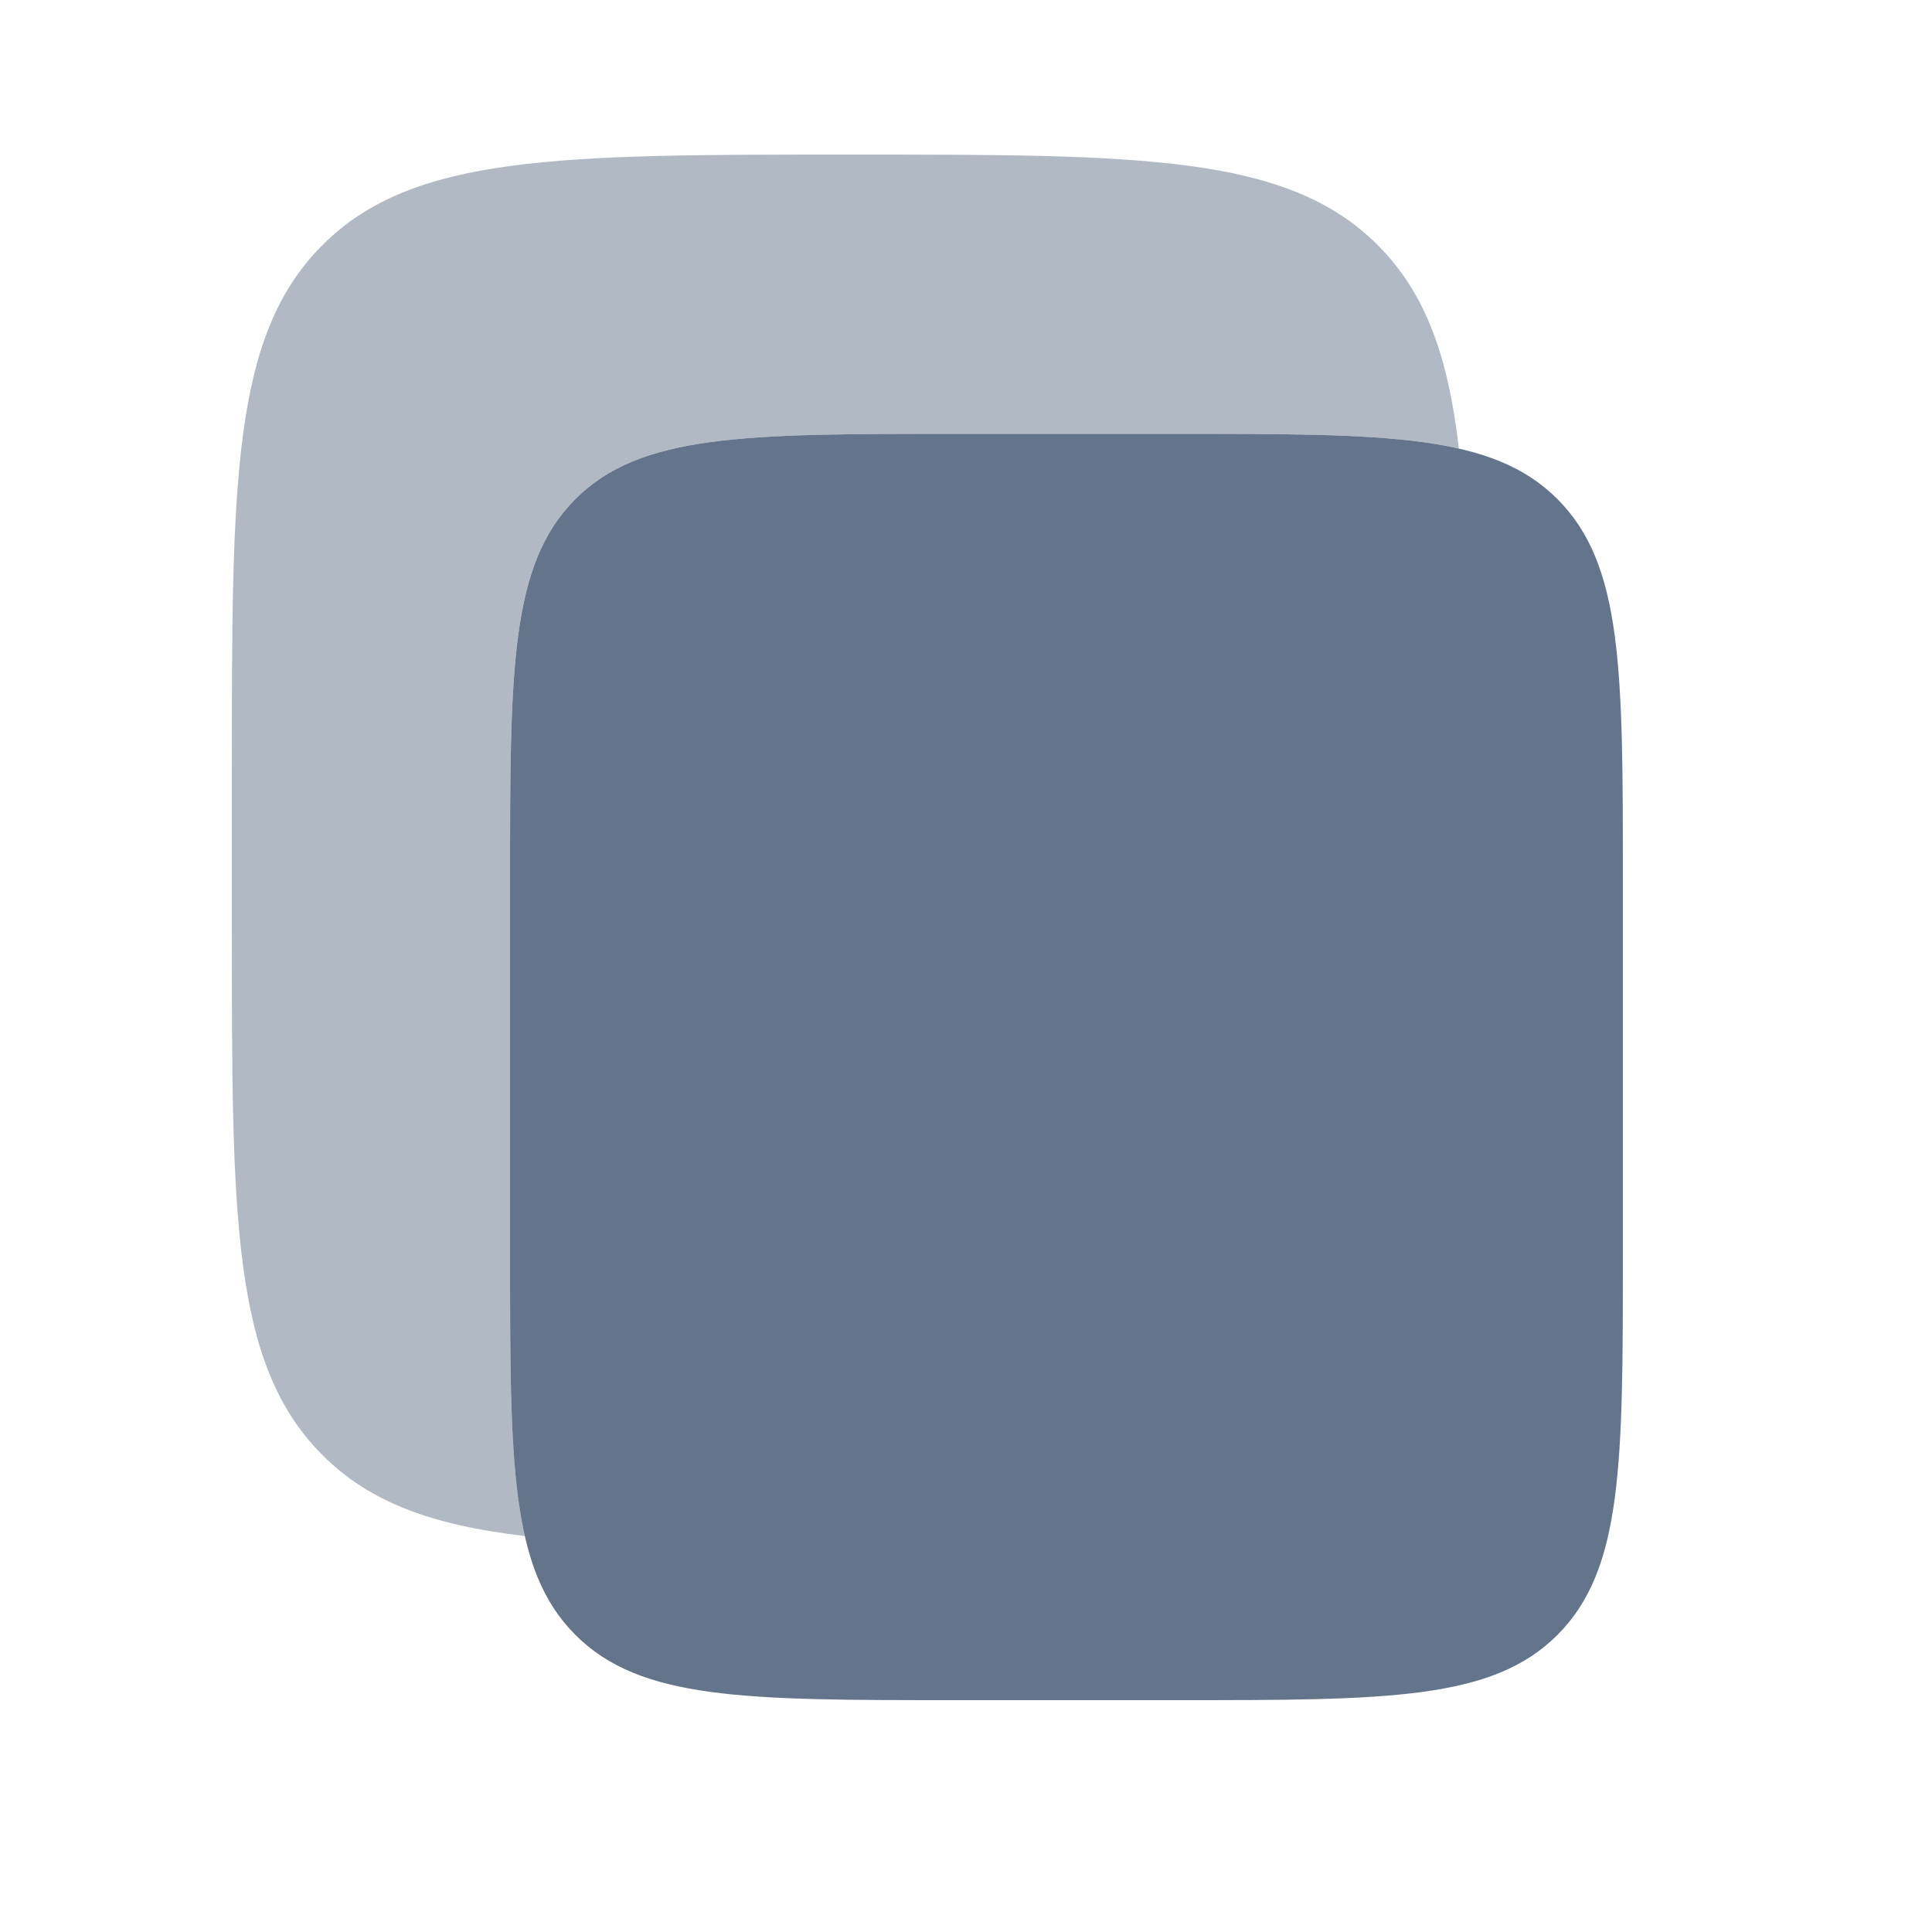
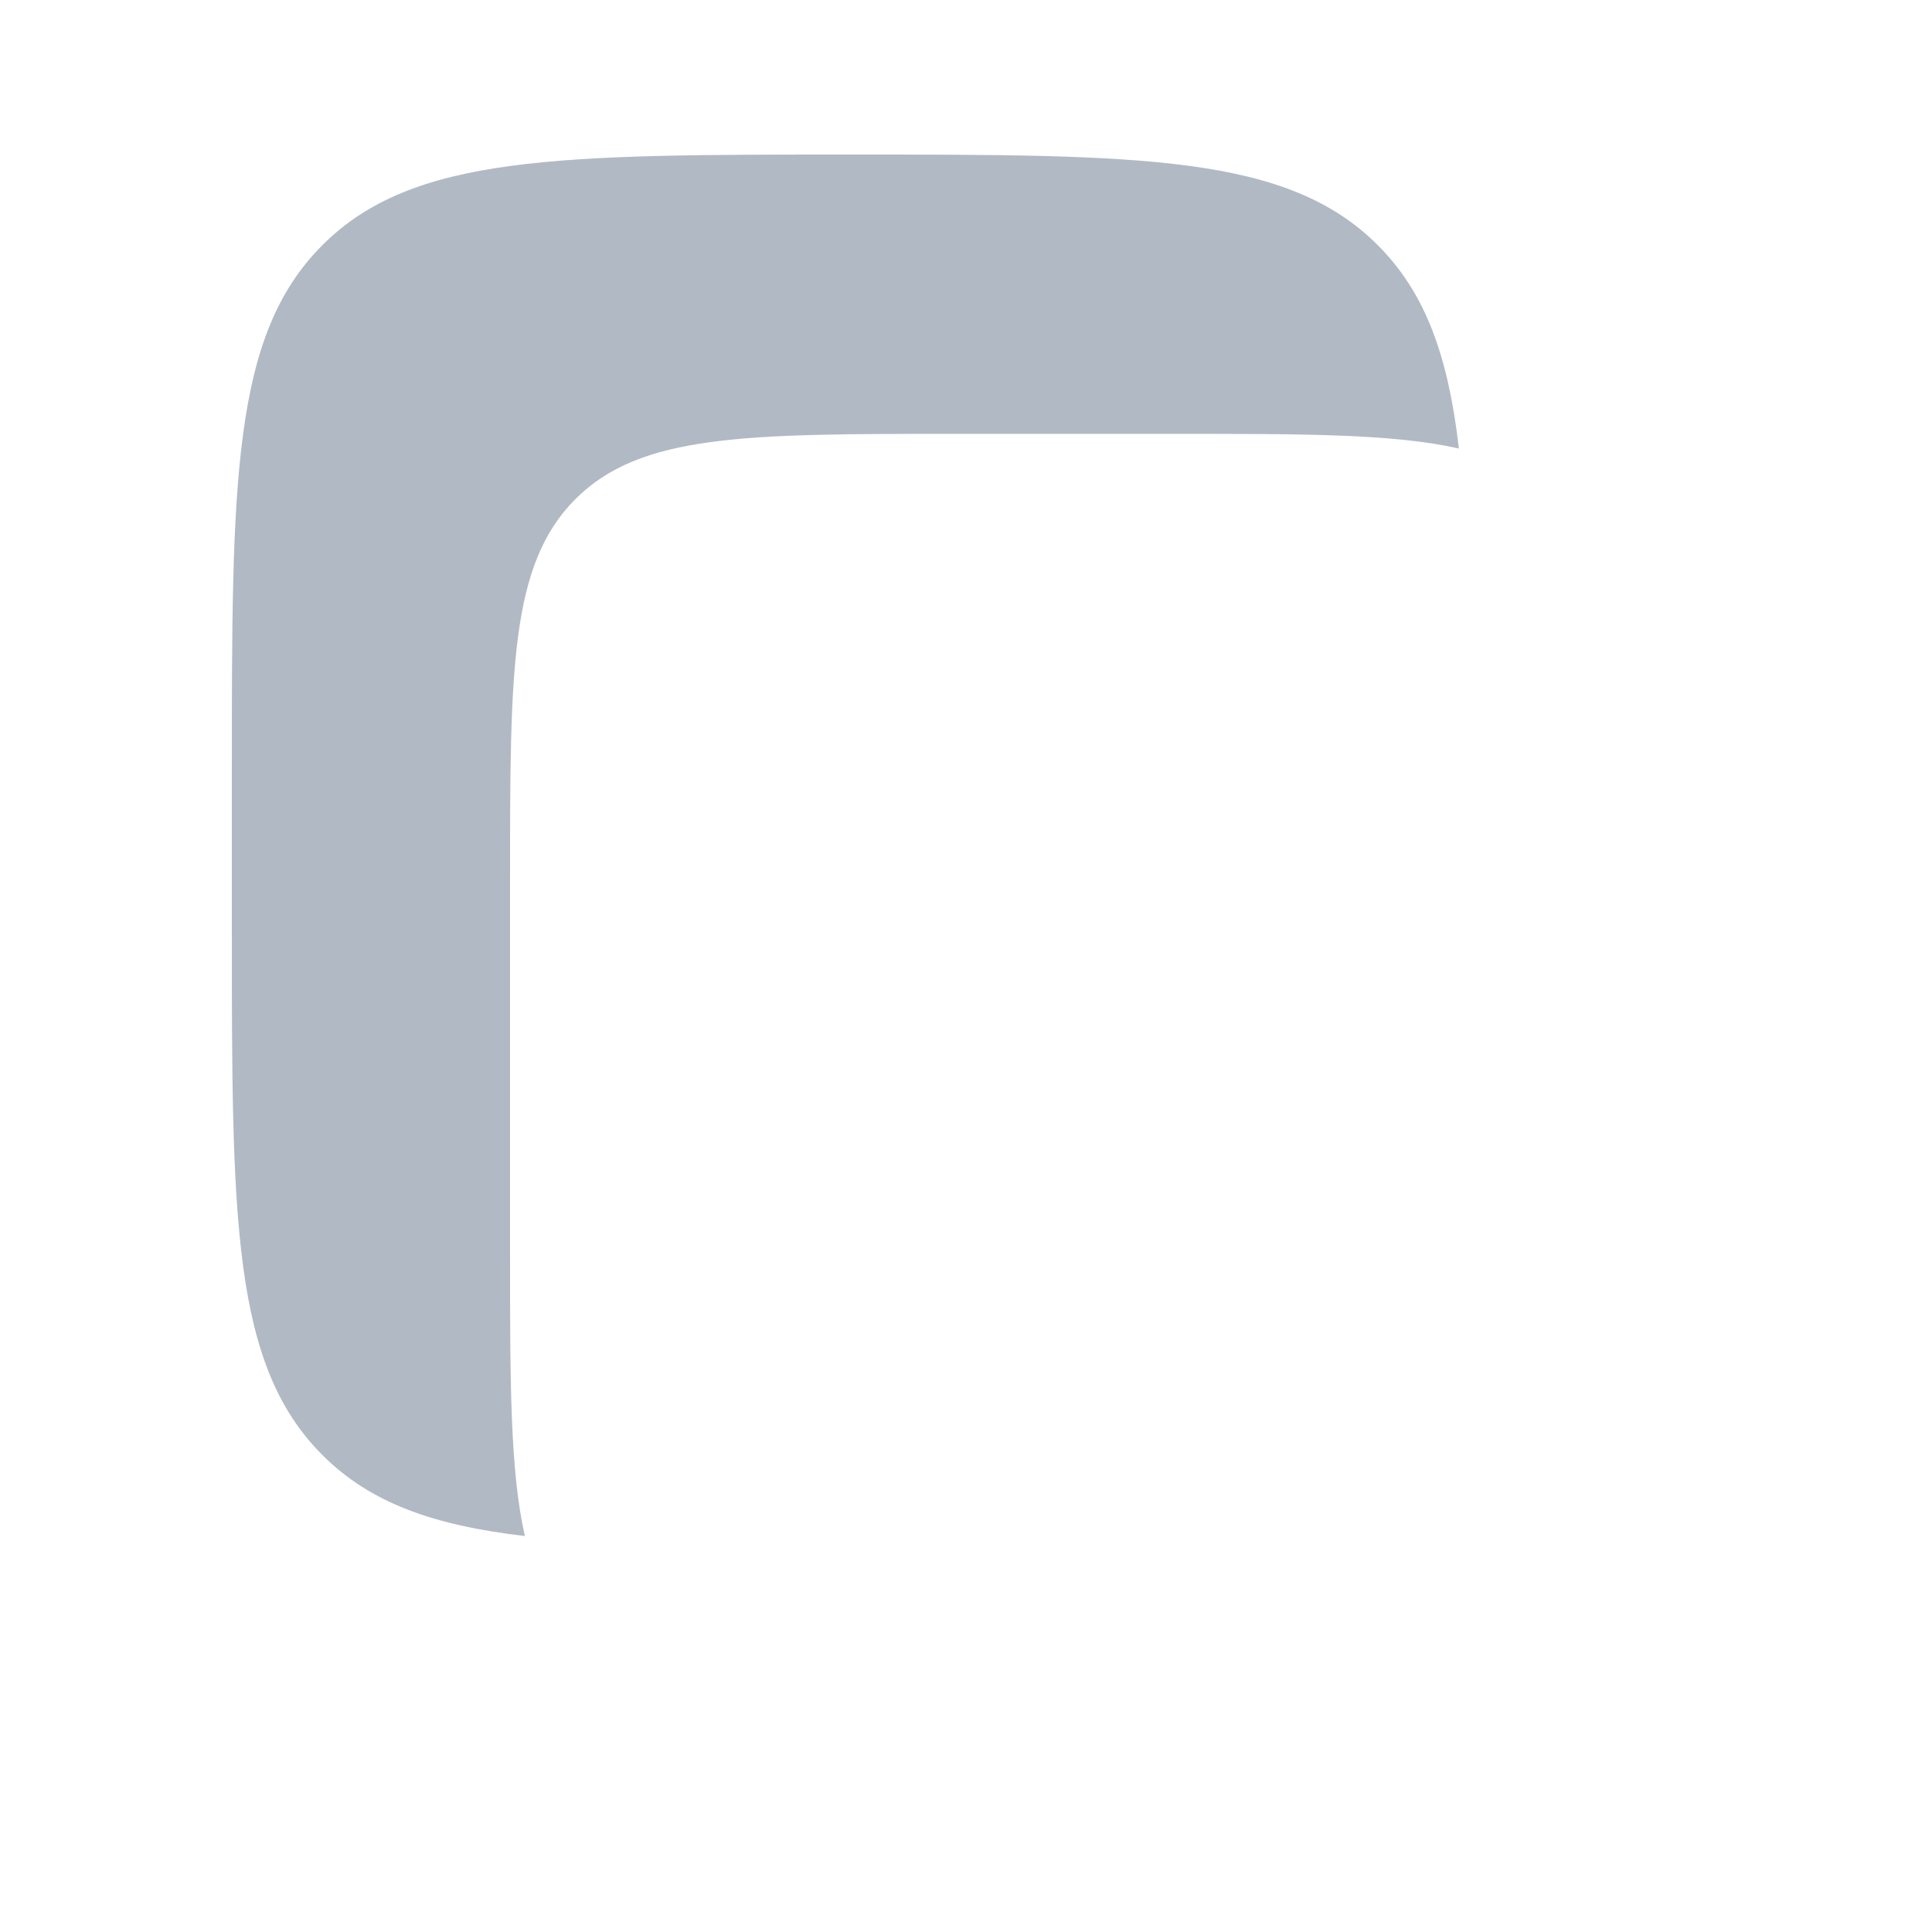
<svg xmlns="http://www.w3.org/2000/svg" viewBox="0 0 25 25" width="100px" height="100px">
-   <path fill="#64748b" d="M6.6 11.397c0-2.726 0-4.089.843-4.936c.844-.847 2.201-.847 4.917-.847h2.88c2.715 0 4.073 0 4.916.847c.844.847.844 2.21.844 4.936v4.82c0 2.726 0 4.089-.844 4.936c-.843.847-2.201.847-4.916.847h-2.88c-2.716 0-4.073 0-4.917-.847c-.843-.847-.843-2.21-.843-4.936z" />
  <path fill="#64748b" d="M4.172 3.172C3 4.343 3 6.229 3 10v2c0 3.771 0 5.657 1.172 6.828c.617.618 1.433.91 2.62 1.048c-.192-.84-.192-1.996-.192-3.66v-4.819c0-2.726 0-4.089.843-4.936c.844-.847 2.201-.847 4.917-.847h2.88c1.652 0 2.8 0 3.638.19c-.138-1.193-.43-2.012-1.05-2.632C16.657 2 14.771 2 11 2C7.229 2 5.343 2 4.172 3.172" opacity="0.5" />
</svg>